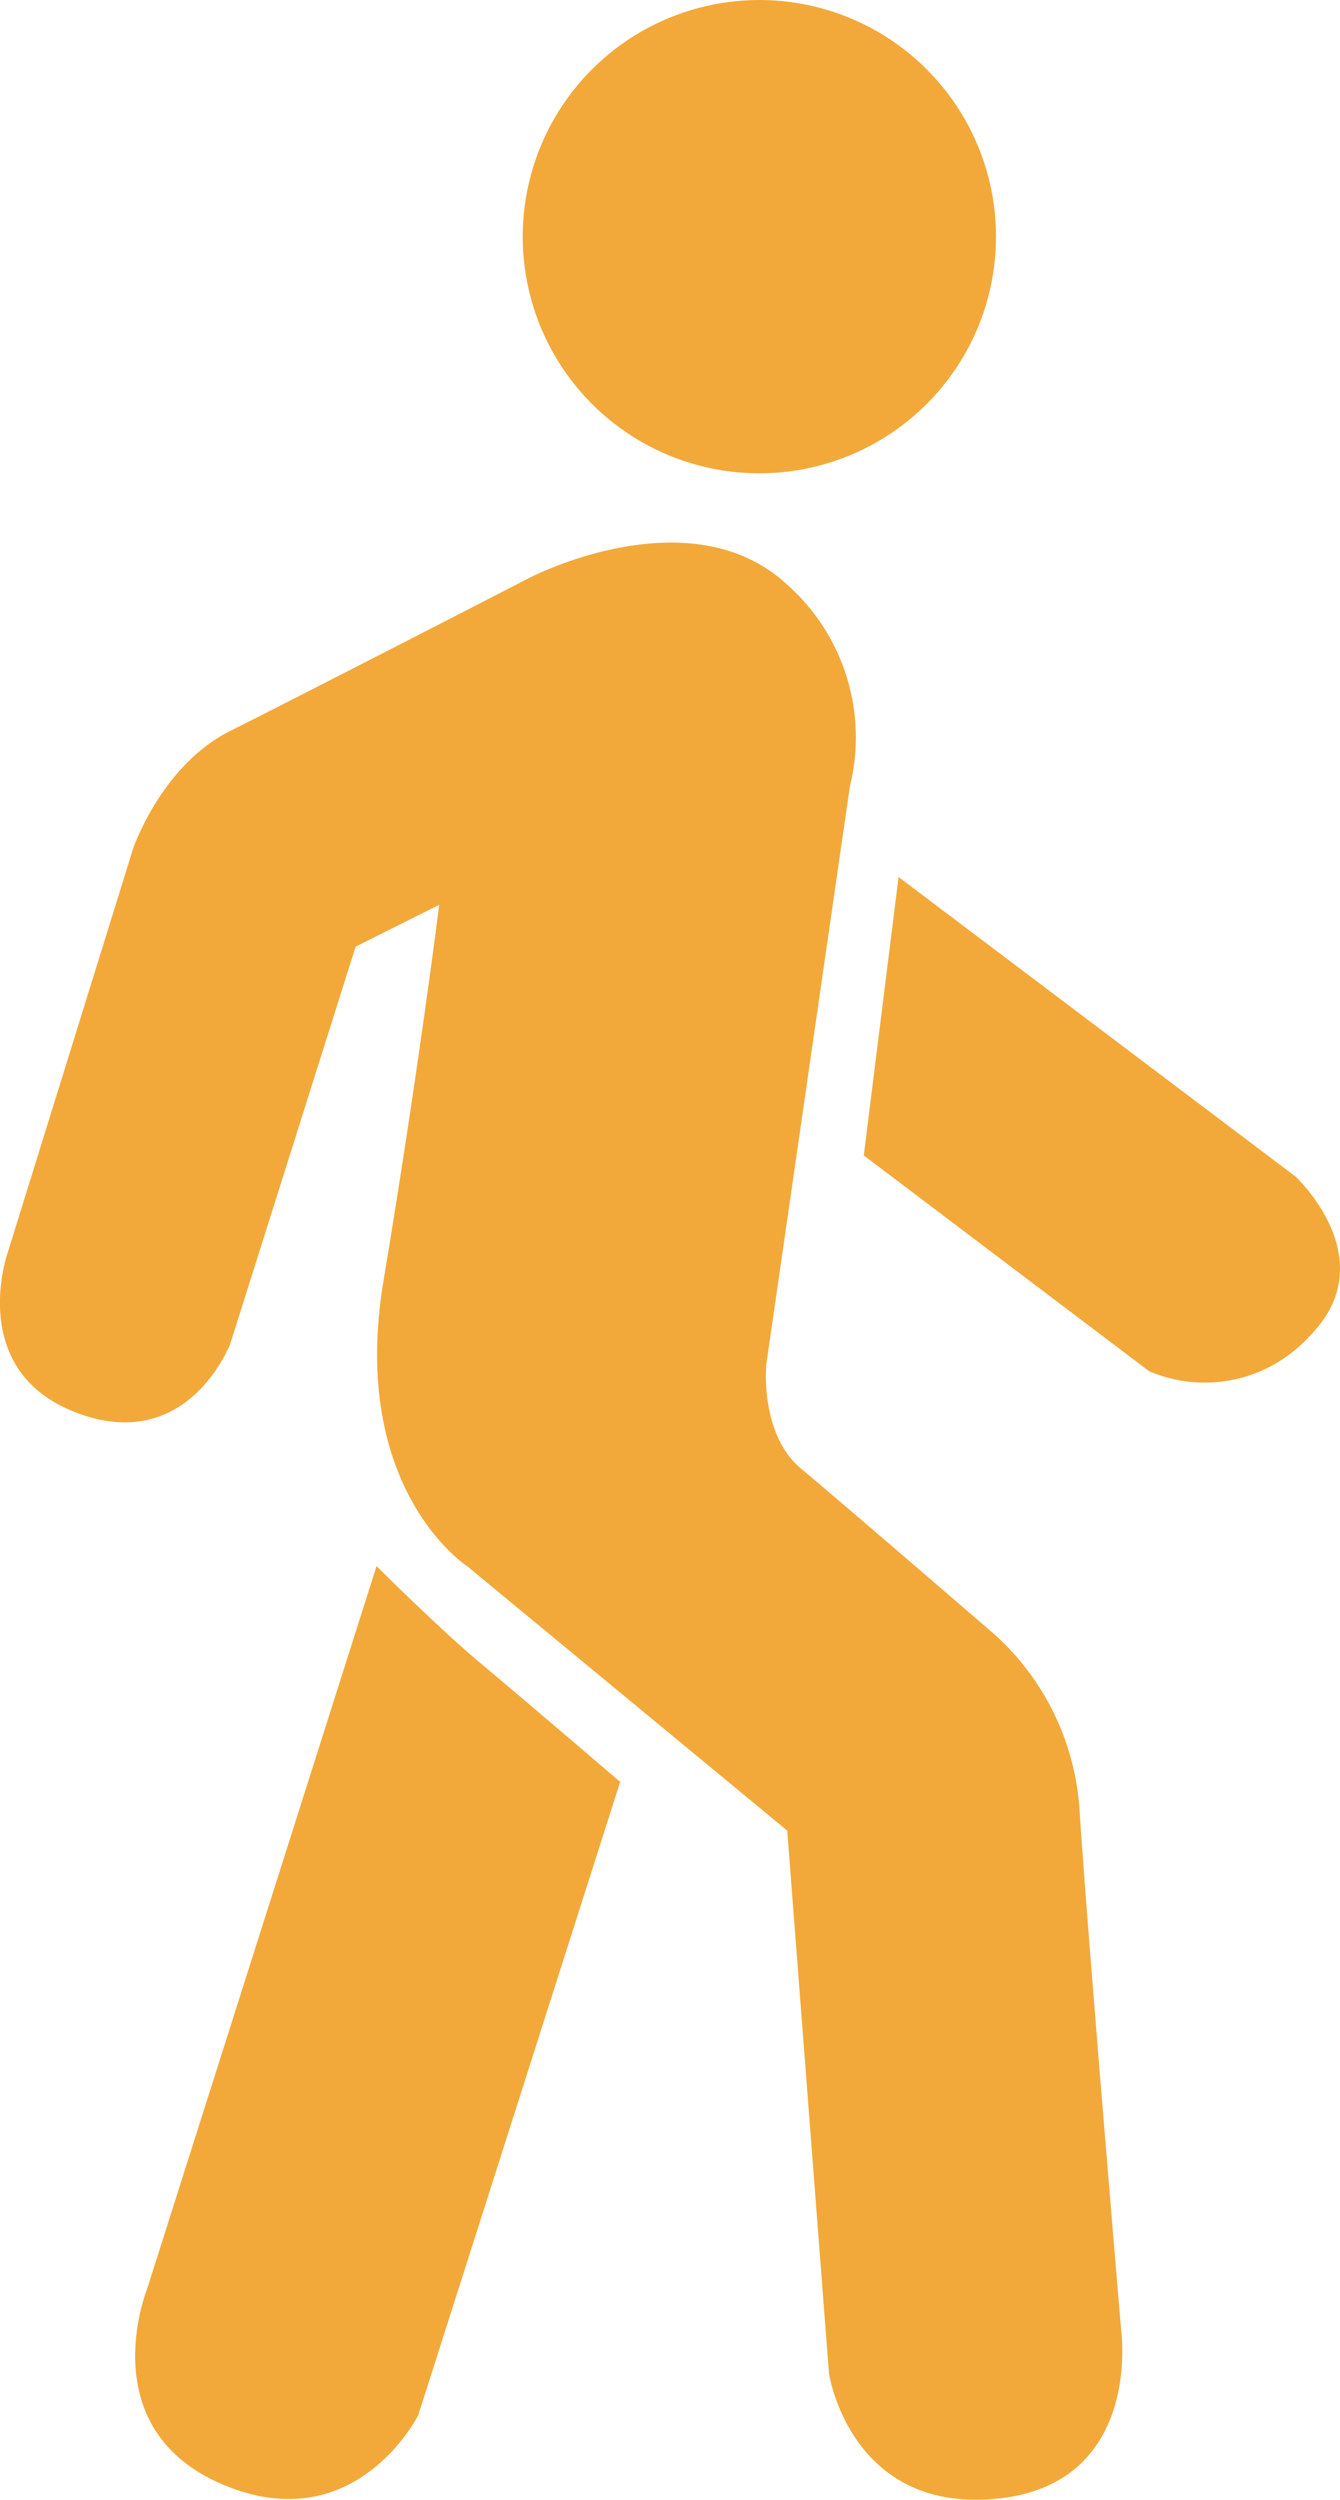
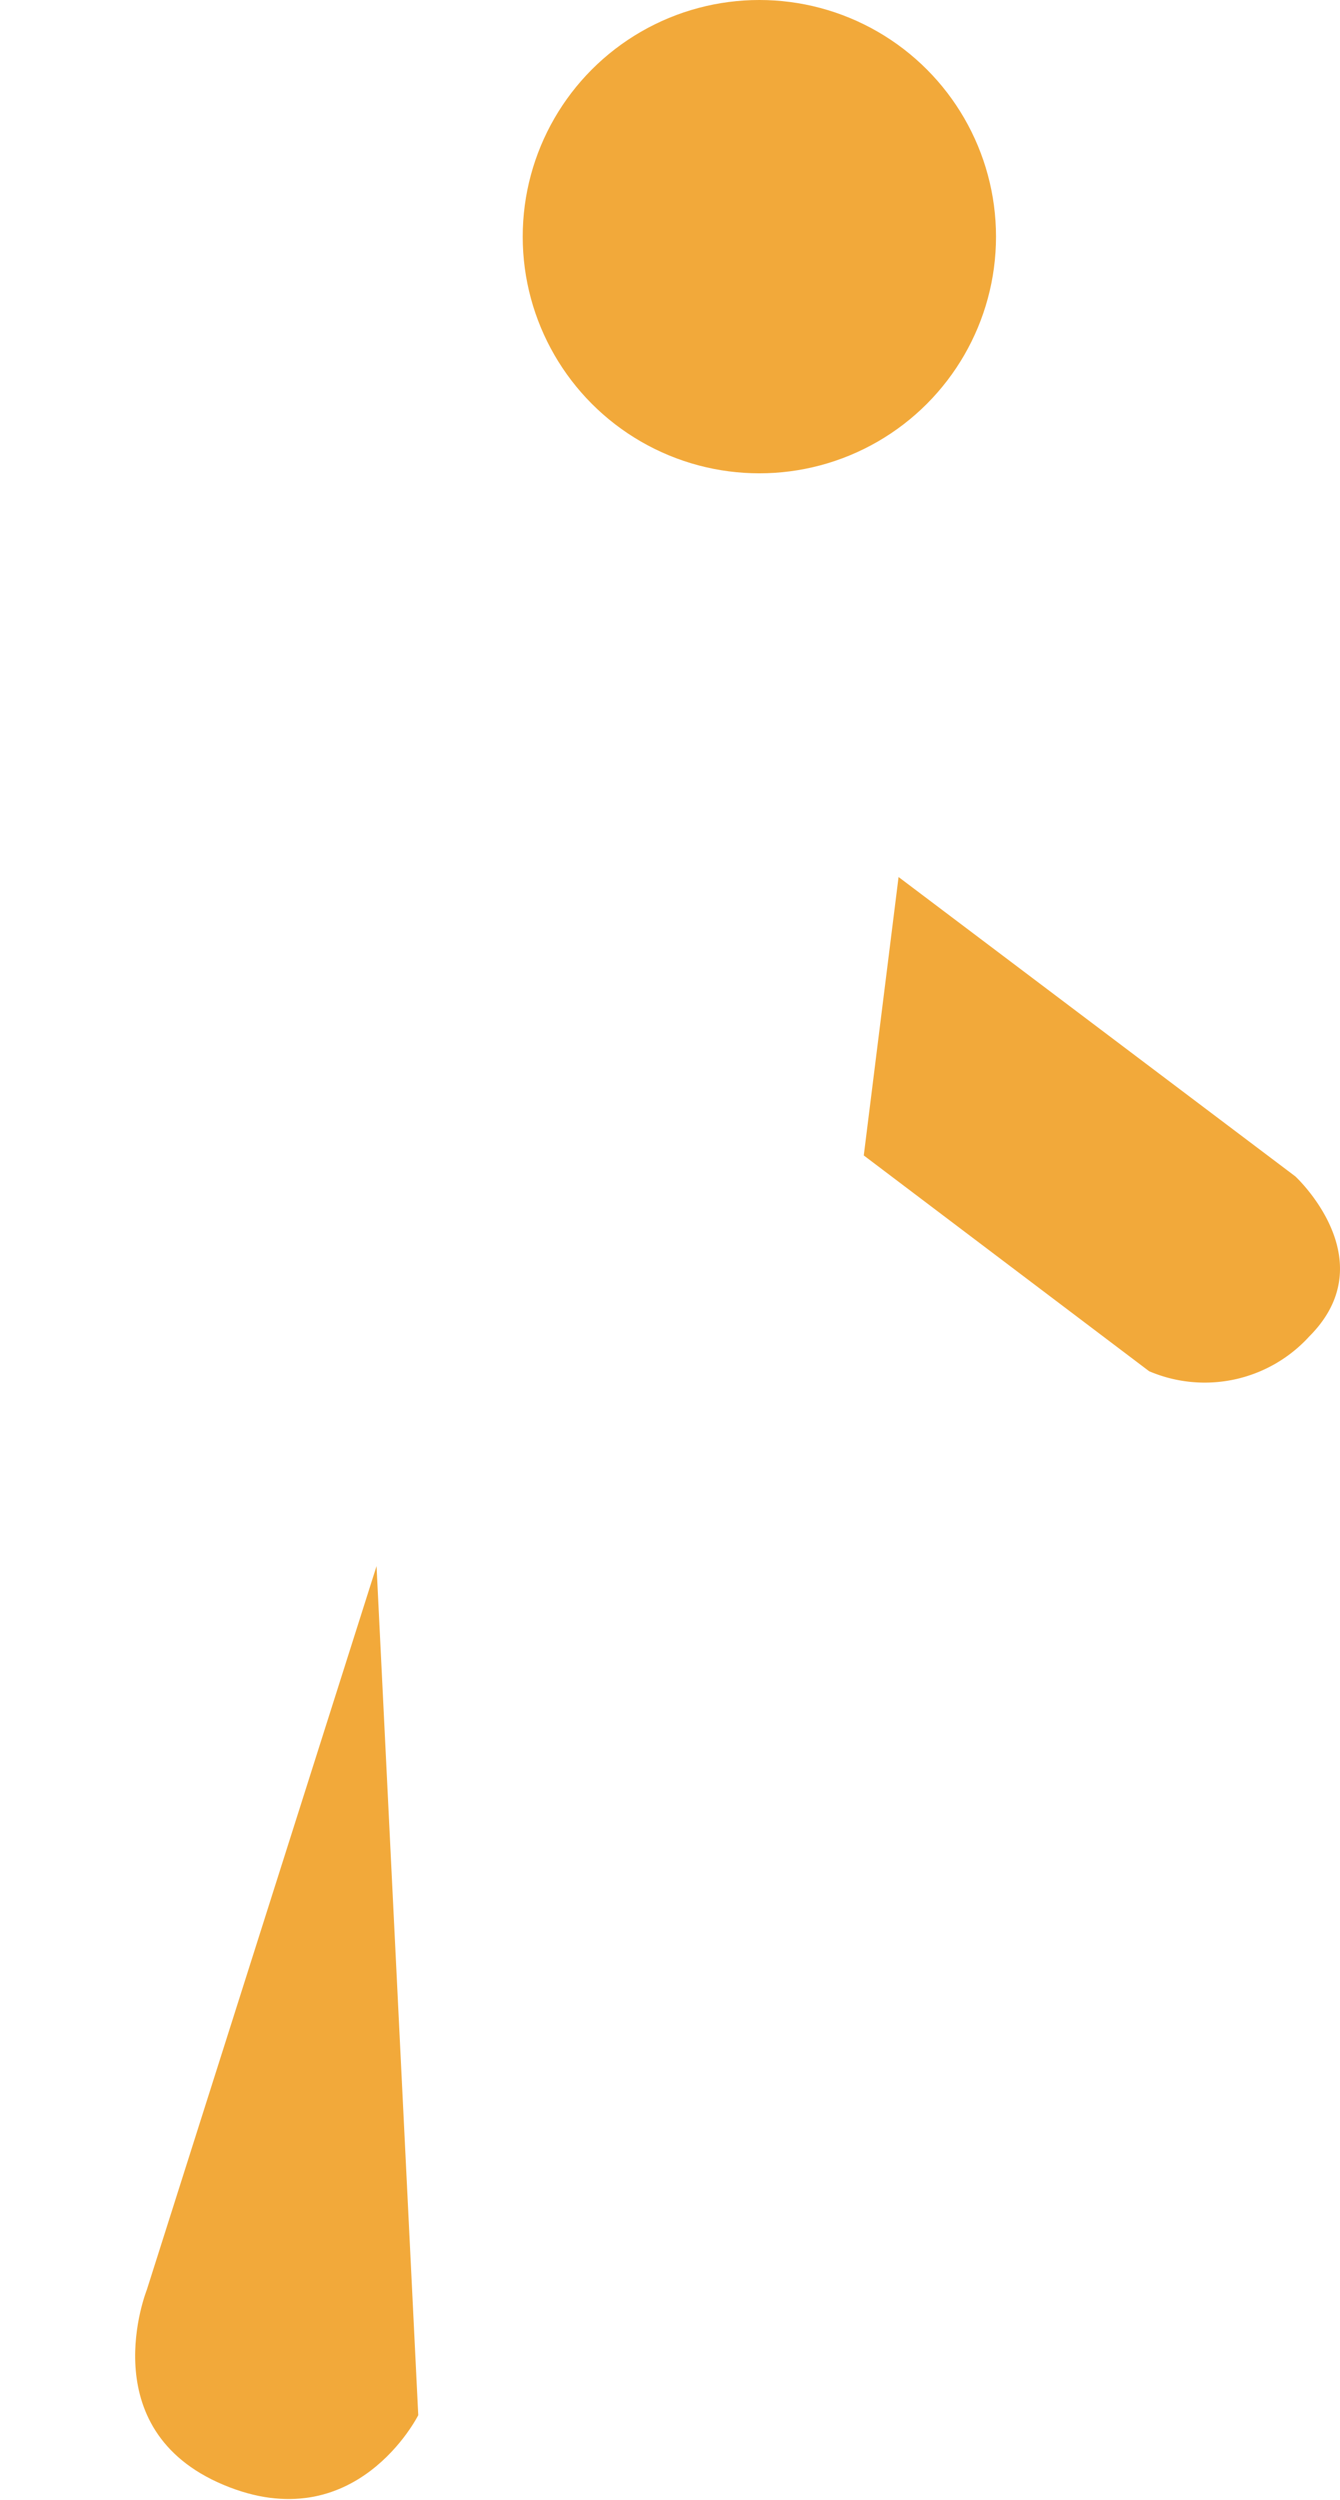
<svg xmlns="http://www.w3.org/2000/svg" width="59.5" height="110.994" viewBox="0 0 59.5 110.994">
  <g id="Fußgaenger_188851227" transform="translate(-10.19 -2.5)">
    <circle id="Ellipse_28" data-name="Ellipse 28" cx="10.508" cy="10.508" r="10.508" transform="translate(33.4 2.5)" fill="#f2a93a" />
-     <path id="Pfad_103" data-name="Pfad 103" d="M33.71,11.856s7.108-3.709,11.435.309a9.066,9.066,0,0,1,2.781,8.963L44.217,46.779s-.309,3.091,1.545,4.636,8.654,7.417,8.654,7.417a11.509,11.509,0,0,1,3.709,7.726c.309,4.945,1.854,23.179,1.854,23.179s.927,6.8-5.563,7.417S47,91.592,47,91.592L45.145,67.485,30.928,55.741s-5.254-3.4-3.709-12.671,2.472-16.689,2.472-16.689l-3.709,1.854L20.42,45.852s-1.854,4.945-6.8,3.091-3.091-7.108-3.091-7.108l5.563-17.925S17.33,20.2,20.42,18.655,33.71,11.856,33.71,11.856Z" transform="translate(0 16.296)" fill="#f2a93a" />
    <path id="Pfad_104" data-name="Pfad 104" d="M24.145,15.1,22.6,27.462l12.671,9.581A6.278,6.278,0,0,0,42.38,35.5c3.4-3.4-.618-7.108-.618-7.108Z" transform="translate(25.944 26.341)" fill="#f2a93a" />
-     <path id="Pfad_105" data-name="Pfad 105" d="M22.848,25s2.781,2.781,4.636,4.327,6.181,5.254,6.181,5.254L24.7,62.7s-2.781,5.563-8.654,3.091-3.4-8.654-3.4-8.654Z" transform="translate(4.062 47.037)" fill="#f2a93a" />
+     <path id="Pfad_105" data-name="Pfad 105" d="M22.848,25L24.7,62.7s-2.781,5.563-8.654,3.091-3.4-8.654-3.4-8.654Z" transform="translate(4.062 47.037)" fill="#f2a93a" />
  </g>
</svg>